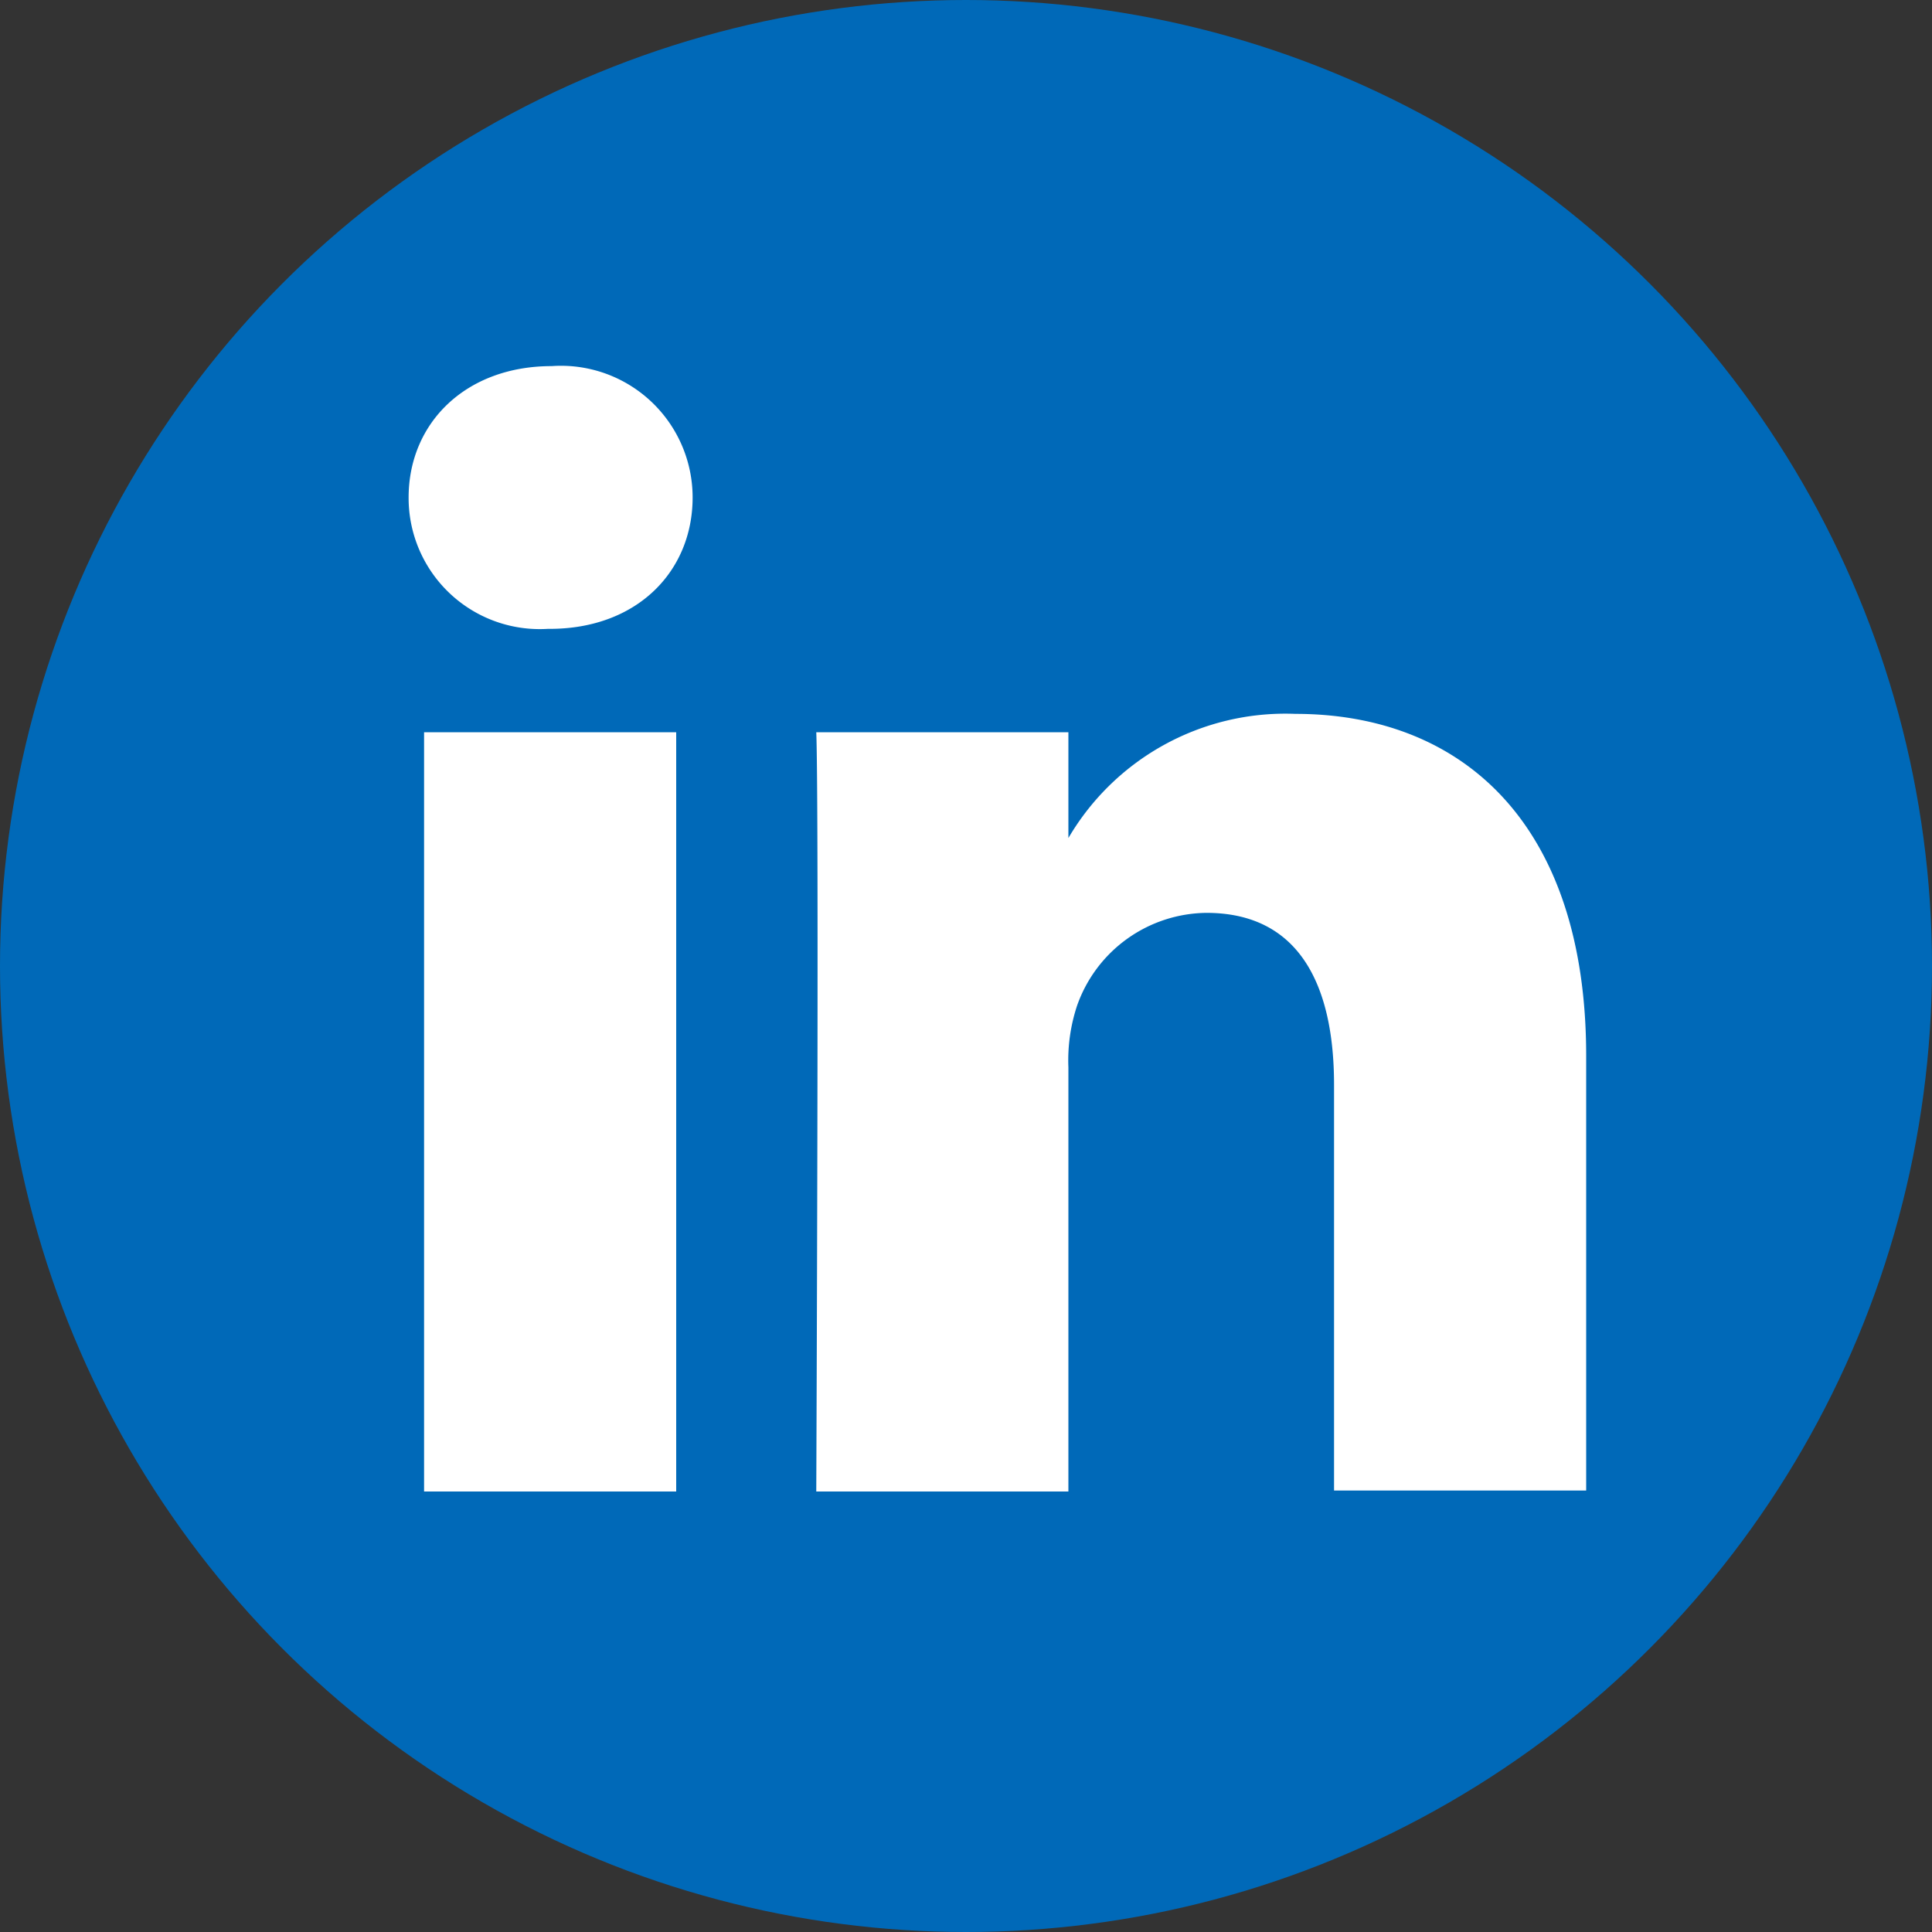
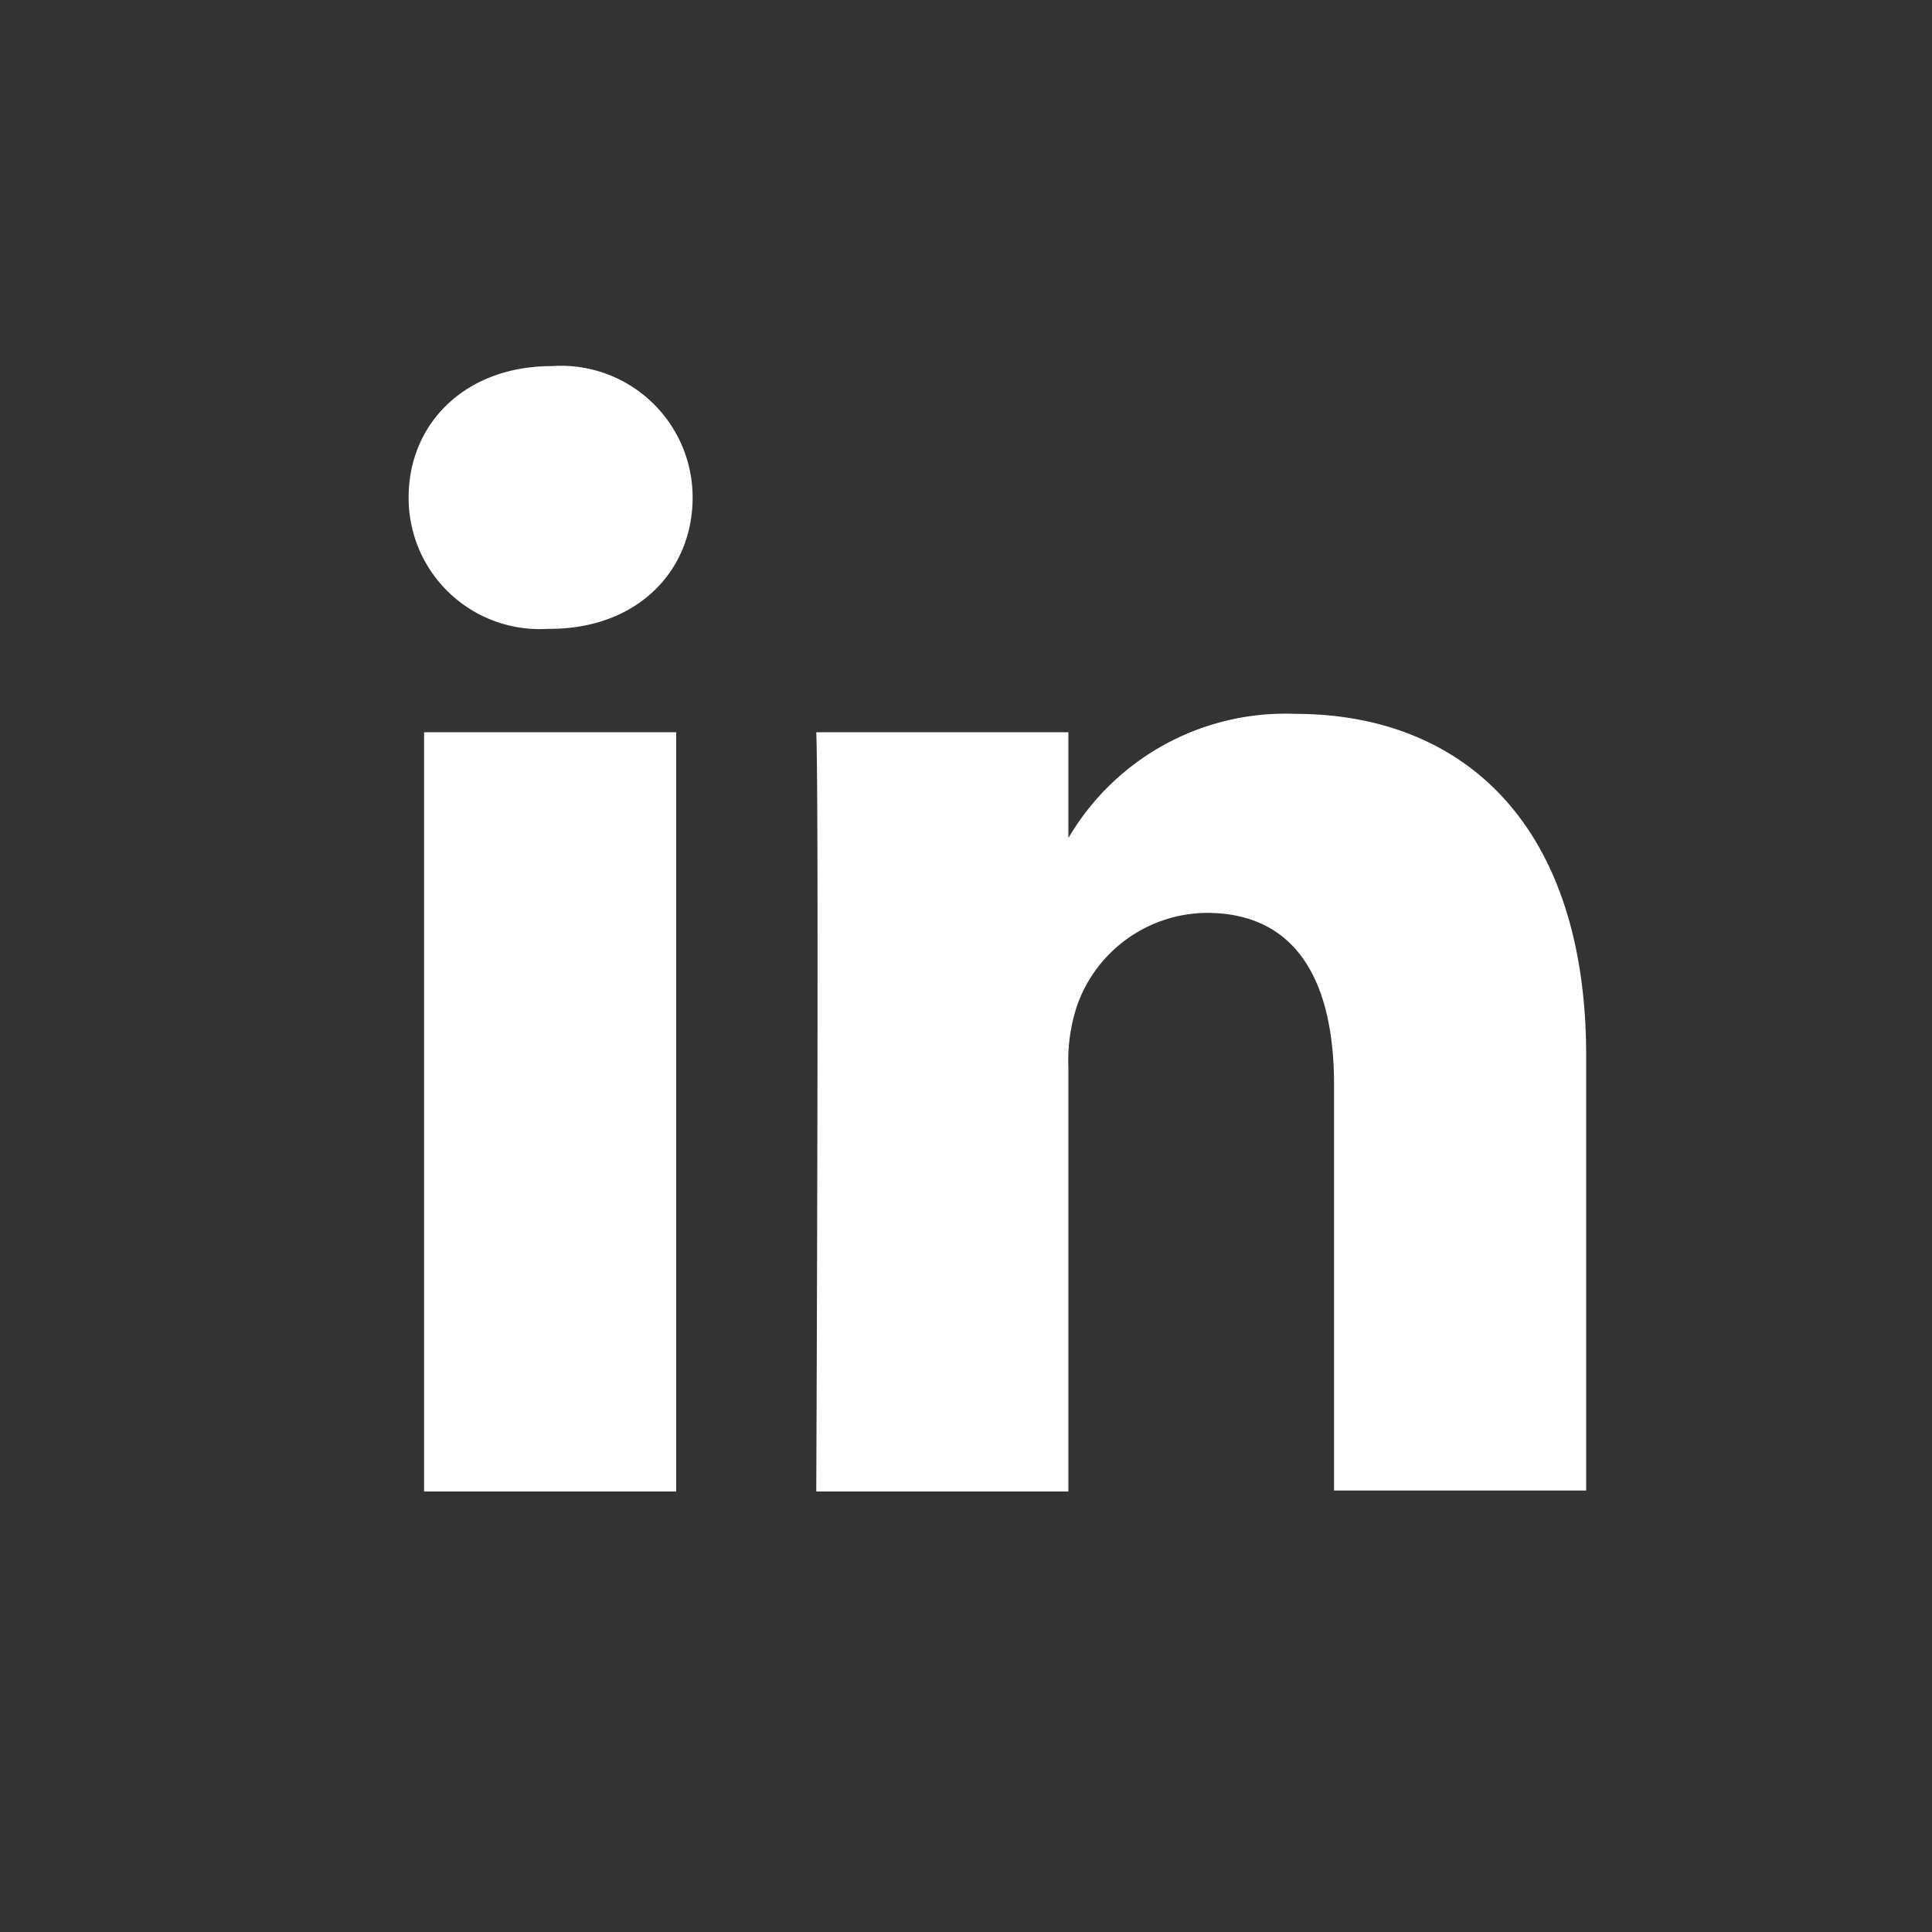
<svg xmlns="http://www.w3.org/2000/svg" id="Groupe_72" data-name="Groupe 72" width="80" height="80" viewBox="0 0 80 80">
  <rect x="0" y="0" width="80" height="80" fill="#333333" stroke="none" />
  <defs>
    <style>
      .cls-1 {
        fill: #0069b8;
      }

      .cls-2 {
        fill: #fff;
      }
    </style>
  </defs>
-   <circle id="Ellipse_3" data-name="Ellipse 3" class="cls-1" cx="40" cy="40" r="40" />
  <path id="Tracé_116" data-name="Tracé 116" class="cls-2" d="M53.38,84.5V53.06H42.94V84.5ZM48.14,48.78c3.64,0,5.92-2.4,5.92-5.44a5.452,5.452,0,0,0-5.84-5.44c-3.56,0-5.92,2.36-5.92,5.44a5.429,5.429,0,0,0,5.76,5.44ZM59.18,84.5H69.62V66.94a7.2,7.2,0,0,1,.36-2.56,5.741,5.741,0,0,1,5.36-3.84c3.76,0,5.28,2.88,5.28,7.12v16.8H91.06v-18c0-9.64-5.16-14.16-12.04-14.16a10.413,10.413,0,0,0-9.48,5.28h.08V53.06H59.18c.12,2.96,0,31.44,0,31.44Z" transform="translate(-25.38 -22.74)" />
</svg>